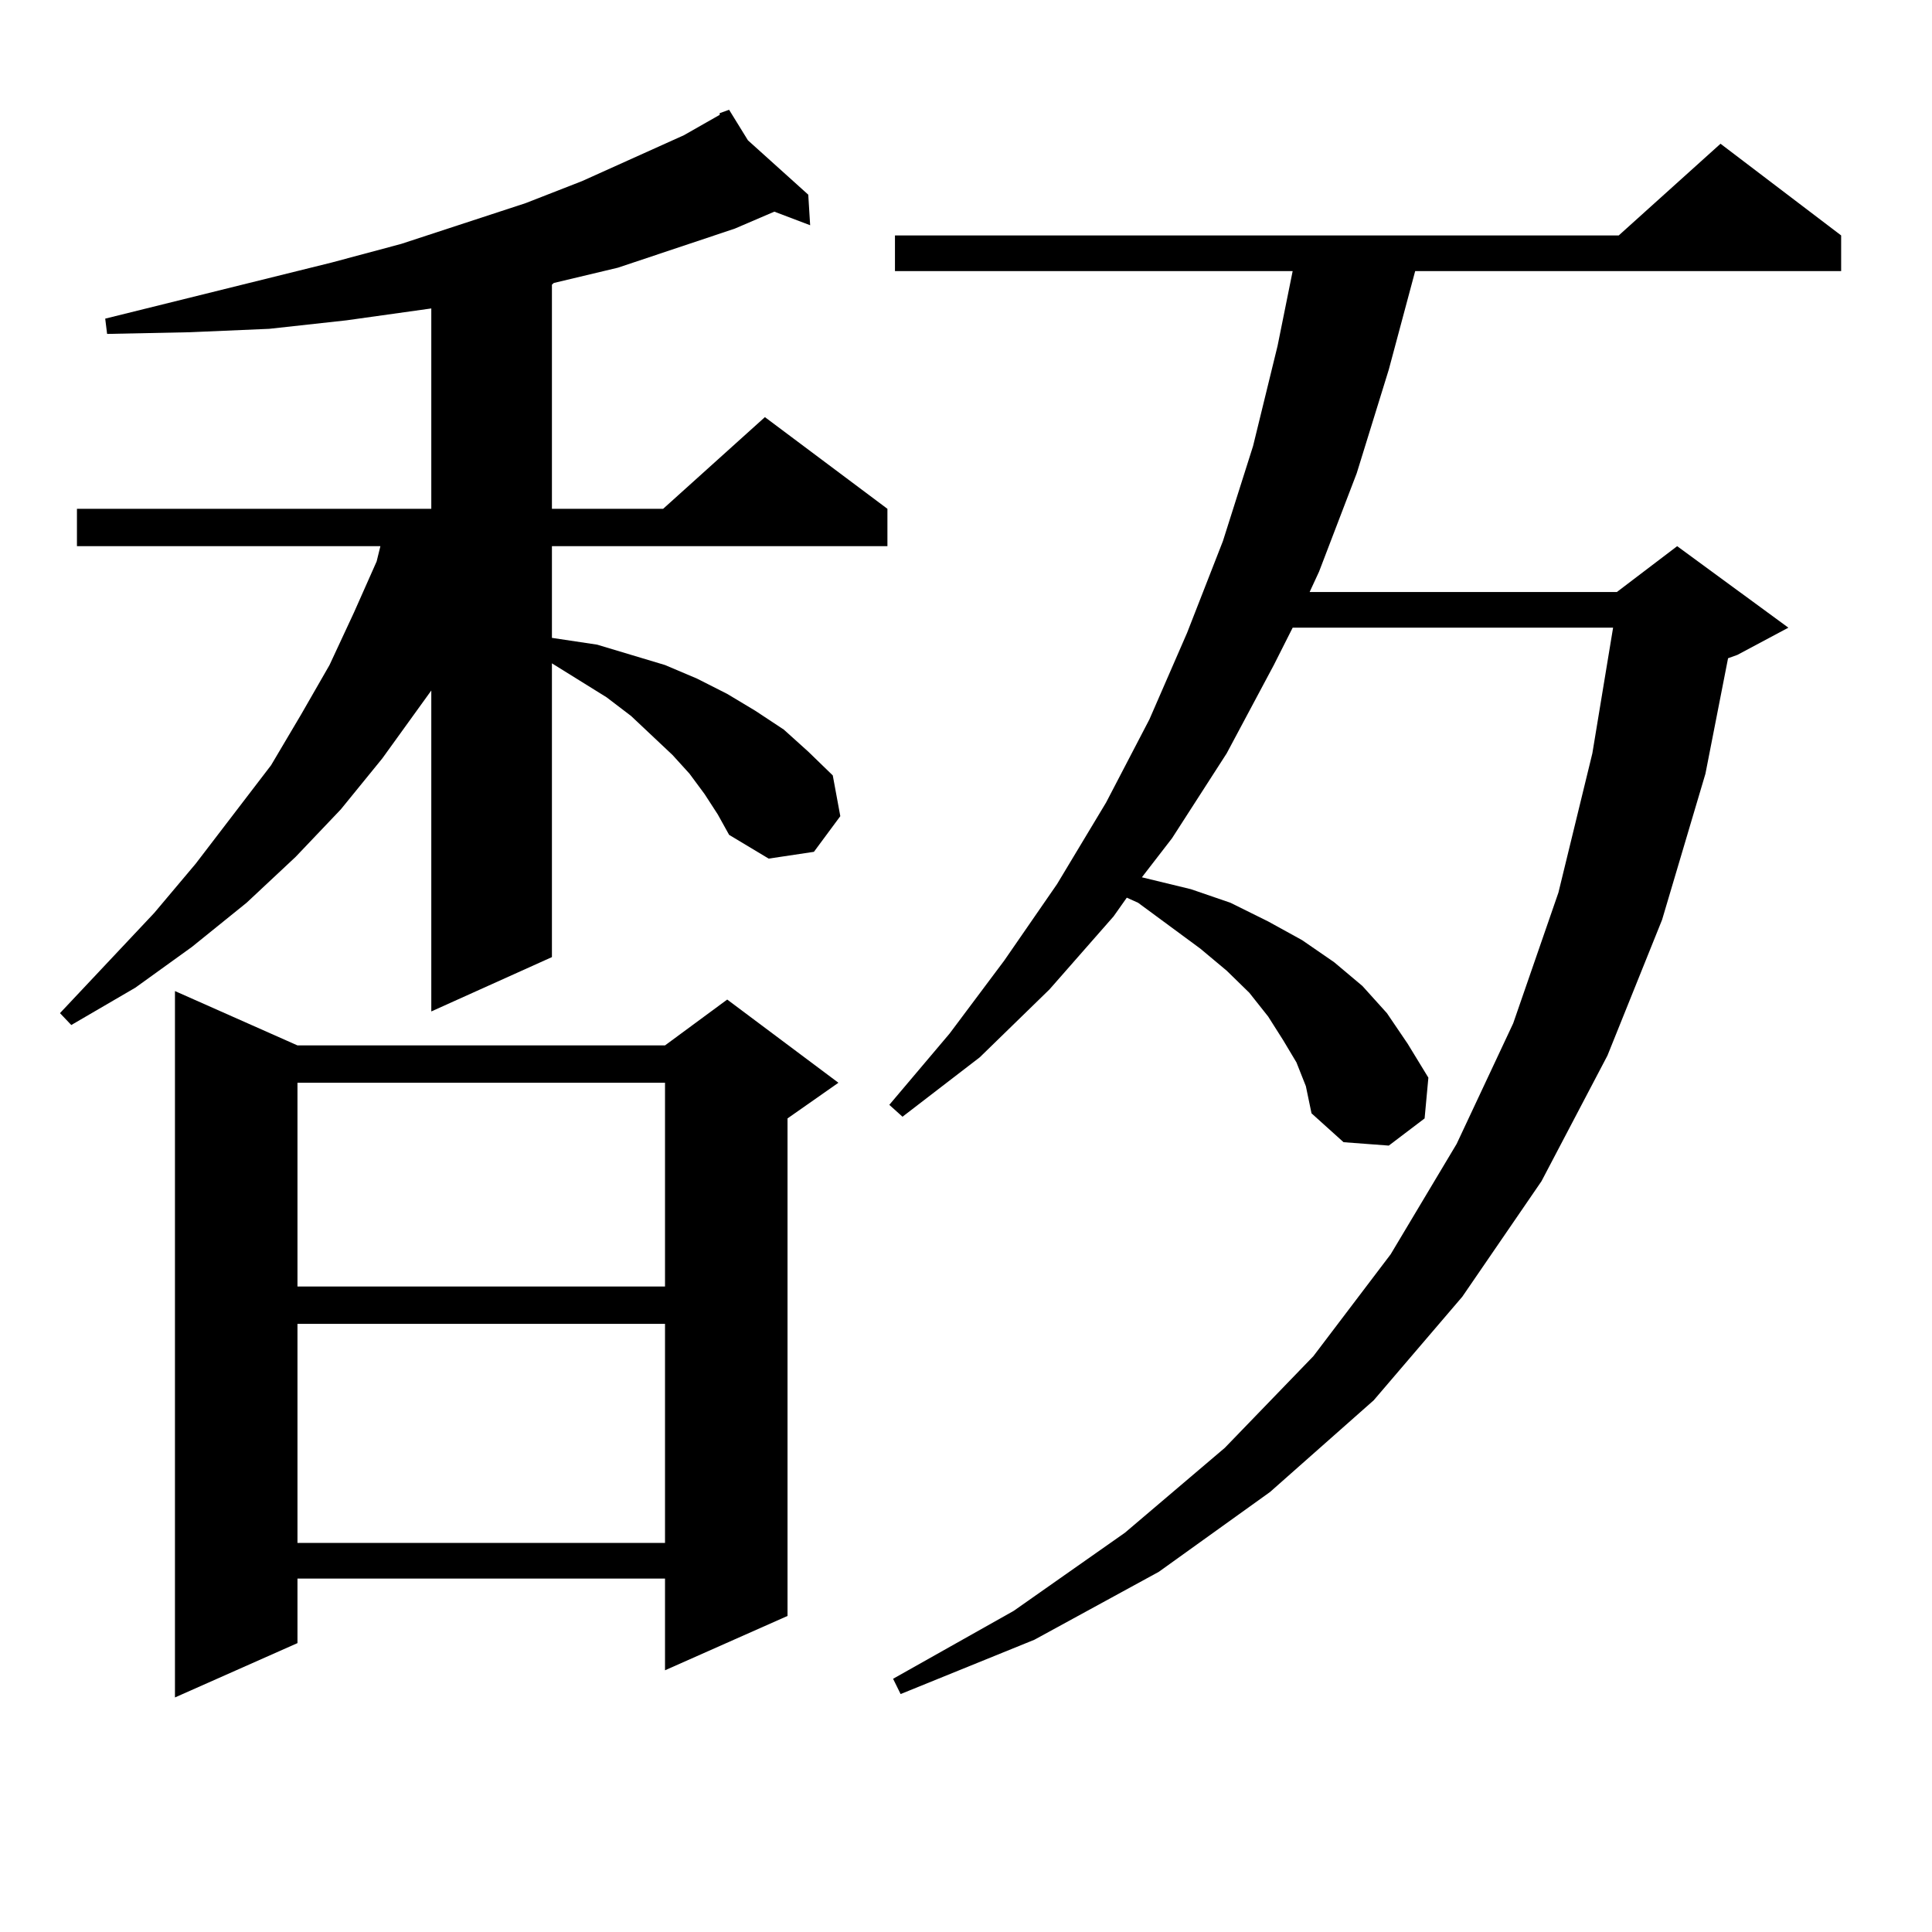
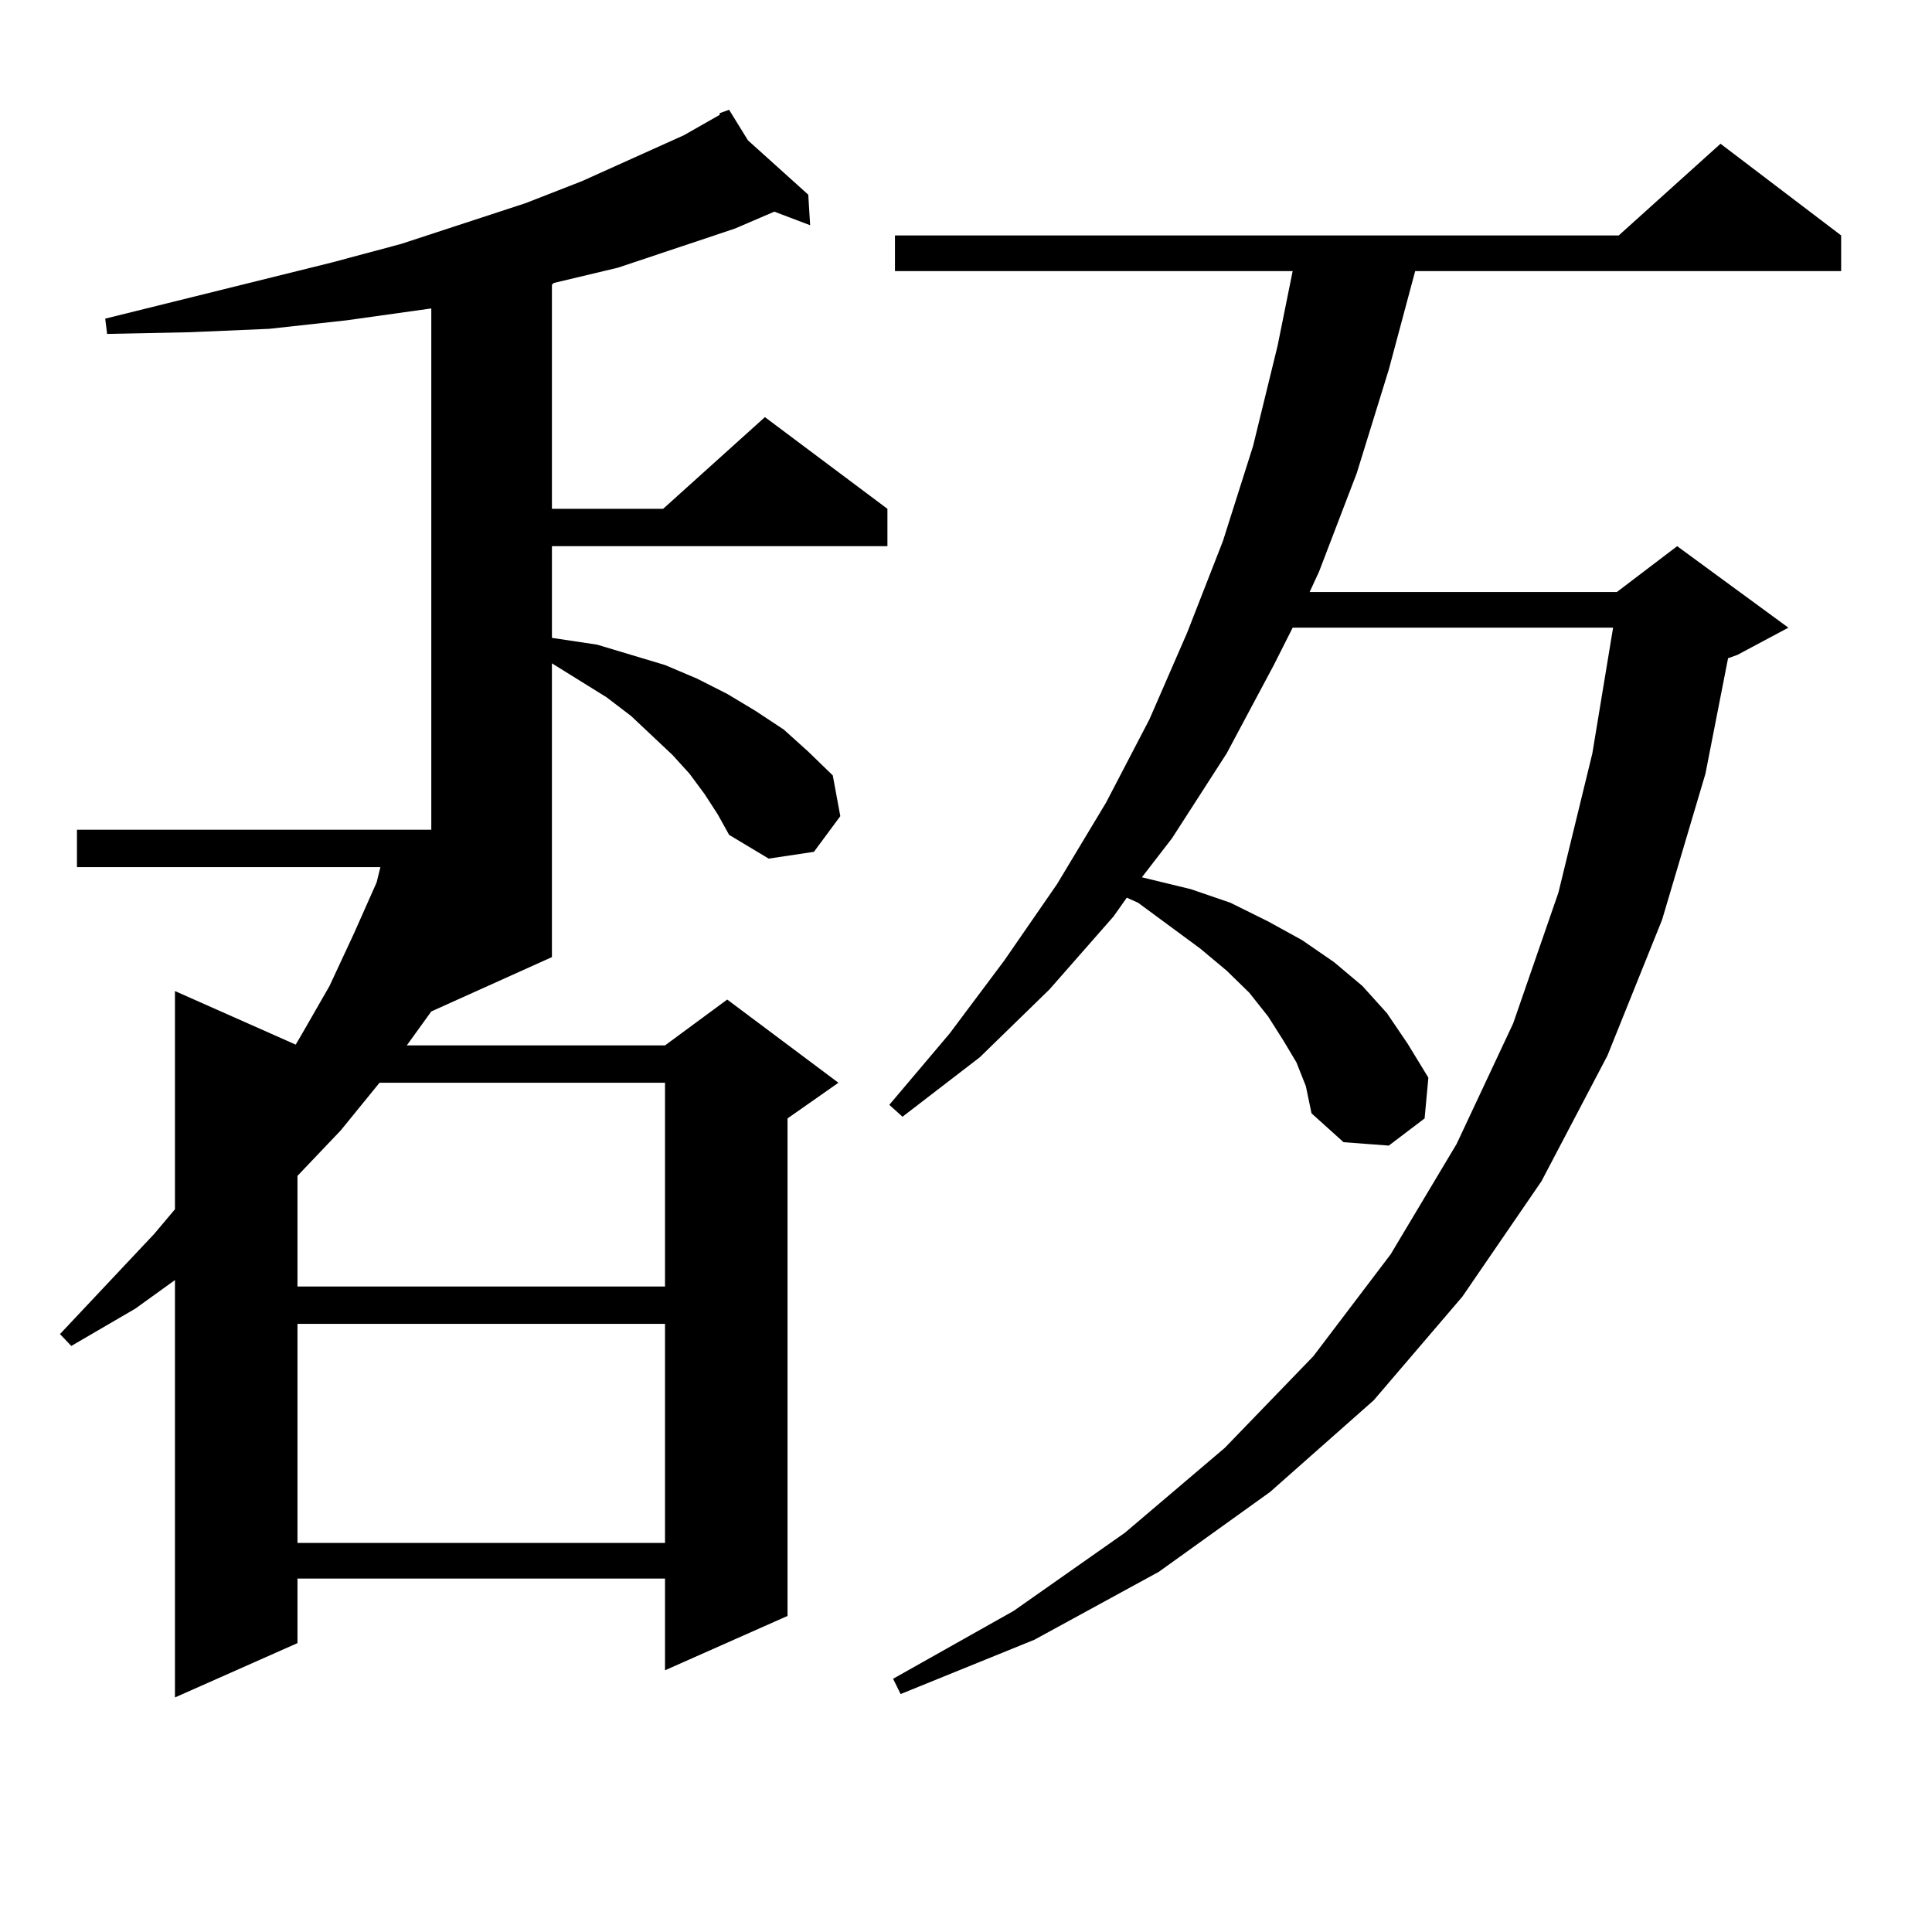
<svg xmlns="http://www.w3.org/2000/svg" version="1.1" id="图层_1" x="0px" y="0px" width="1000px" height="1000px" viewBox="0 0 1000 1000" enable-background="new 0 0 1000 1000" xml:space="preserve">
-   <path d="M364.698,411.019l-7.805-10.547l-8.78-9.668L326.65,370.59l-12.683-9.668l-28.292-17.578v152.051l-62.438,28.125V357.406  l-25.365,35.156l-21.463,26.367l-23.414,24.609l-25.365,23.73l-28.292,22.852l-29.268,21.094l-33.17,19.336l-5.854-6.152  l48.779-51.855l21.463-25.488l39.023-50.977l15.609-26.367l14.634-25.488l12.683-27.246l11.707-26.367l1.951-7.91H39.828v-19.336  h183.41V159.652l-43.901,6.152l-39.999,4.395l-40.975,1.758l-42.926,0.879l-0.976-7.91l117.07-29.004l36.097-9.668l64.389-21.094  l29.268-11.426l52.682-23.73l18.536-10.547v-0.879l4.878-1.758l9.756,15.82l31.219,28.125l0.976,15.82l-18.536-7.031l-20.487,8.789  l-60.486,20.215l-33.17,7.91l-0.976,0.879v116.016h57.56l52.682-47.461l63.413,47.461v19.336H285.676v47.461l23.414,3.516  l17.561,5.273l17.561,5.273l16.585,7.031l15.609,7.91l14.634,8.789l14.634,9.668l12.683,11.426l12.683,12.305l3.902,21.094  l-13.658,18.457l-23.414,3.516l-20.487-12.305l-5.854-10.547L364.698,411.019z M153.972,541.097h190.239l32.194-23.73l57.56,43.066  l-26.341,18.457v257.52l-63.413,28.125v-47.461H153.972v33.398l-63.413,28.125V512.972L153.972,541.097z M153.972,560.433v105.469  h190.239V560.433H153.972z M153.972,685.238v113.379h190.239V685.238H153.972z M671.032,549.886l-6.829-11.426l-7.805-12.305  l-9.756-12.305l-11.707-11.426L621.277,491l-32.194-23.73l-5.854-2.637l-6.829,9.668l-33.17,37.793l-36.097,35.156l-39.999,30.762  l-6.829-6.152l31.219-36.914l28.292-37.793l27.316-39.551l25.365-42.188l22.438-43.066l19.512-44.824l18.536-47.461l15.609-49.219  l12.683-51.855l7.805-38.672H463.232v-18.457h374.625l52.682-47.461l62.438,47.461v18.457H732.494l-13.658,50.977l-16.585,53.613  l-19.512,50.977l-4.878,10.547h159.021l31.219-23.73l57.56,42.188l-26.341,14.063l-4.878,1.758l-11.707,59.766l-22.438,75.586  l-28.292,70.313l-34.146,65.039l-40.975,59.766l-45.853,53.613l-53.657,47.461l-57.56,41.309l-64.389,35.156l-69.267,28.125  l-3.902-7.91l62.438-35.156l57.56-40.43l51.706-43.945l45.853-47.461l39.999-52.734l34.146-57.129l29.268-62.402l23.414-67.676  l17.561-72.07l10.731-65.039h-165.85l-9.756,19.336l-24.39,45.703l-28.292,43.945l-15.609,20.215l25.365,6.152l20.487,7.031  l19.512,9.668l17.561,9.668l16.585,11.426l14.634,12.305l12.683,14.063l10.731,15.82l10.731,17.578l-1.951,21.094l-18.536,14.063  l-23.414-1.758l-16.585-14.941l-2.927-14.063L671.032,549.886z" />
+   <path d="M364.698,411.019l-7.805-10.547l-8.78-9.668L326.65,370.59l-12.683-9.668l-28.292-17.578v152.051l-62.438,28.125l-25.365,35.156l-21.463,26.367l-23.414,24.609l-25.365,23.73l-28.292,22.852l-29.268,21.094l-33.17,19.336l-5.854-6.152  l48.779-51.855l21.463-25.488l39.023-50.977l15.609-26.367l14.634-25.488l12.683-27.246l11.707-26.367l1.951-7.91H39.828v-19.336  h183.41V159.652l-43.901,6.152l-39.999,4.395l-40.975,1.758l-42.926,0.879l-0.976-7.91l117.07-29.004l36.097-9.668l64.389-21.094  l29.268-11.426l52.682-23.73l18.536-10.547v-0.879l4.878-1.758l9.756,15.82l31.219,28.125l0.976,15.82l-18.536-7.031l-20.487,8.789  l-60.486,20.215l-33.17,7.91l-0.976,0.879v116.016h57.56l52.682-47.461l63.413,47.461v19.336H285.676v47.461l23.414,3.516  l17.561,5.273l17.561,5.273l16.585,7.031l15.609,7.91l14.634,8.789l14.634,9.668l12.683,11.426l12.683,12.305l3.902,21.094  l-13.658,18.457l-23.414,3.516l-20.487-12.305l-5.854-10.547L364.698,411.019z M153.972,541.097h190.239l32.194-23.73l57.56,43.066  l-26.341,18.457v257.52l-63.413,28.125v-47.461H153.972v33.398l-63.413,28.125V512.972L153.972,541.097z M153.972,560.433v105.469  h190.239V560.433H153.972z M153.972,685.238v113.379h190.239V685.238H153.972z M671.032,549.886l-6.829-11.426l-7.805-12.305  l-9.756-12.305l-11.707-11.426L621.277,491l-32.194-23.73l-5.854-2.637l-6.829,9.668l-33.17,37.793l-36.097,35.156l-39.999,30.762  l-6.829-6.152l31.219-36.914l28.292-37.793l27.316-39.551l25.365-42.188l22.438-43.066l19.512-44.824l18.536-47.461l15.609-49.219  l12.683-51.855l7.805-38.672H463.232v-18.457h374.625l52.682-47.461l62.438,47.461v18.457H732.494l-13.658,50.977l-16.585,53.613  l-19.512,50.977l-4.878,10.547h159.021l31.219-23.73l57.56,42.188l-26.341,14.063l-4.878,1.758l-11.707,59.766l-22.438,75.586  l-28.292,70.313l-34.146,65.039l-40.975,59.766l-45.853,53.613l-53.657,47.461l-57.56,41.309l-64.389,35.156l-69.267,28.125  l-3.902-7.91l62.438-35.156l57.56-40.43l51.706-43.945l45.853-47.461l39.999-52.734l34.146-57.129l29.268-62.402l23.414-67.676  l17.561-72.07l10.731-65.039h-165.85l-9.756,19.336l-24.39,45.703l-28.292,43.945l-15.609,20.215l25.365,6.152l20.487,7.031  l19.512,9.668l17.561,9.668l16.585,11.426l14.634,12.305l12.683,14.063l10.731,15.82l10.731,17.578l-1.951,21.094l-18.536,14.063  l-23.414-1.758l-16.585-14.941l-2.927-14.063L671.032,549.886z" />
</svg>